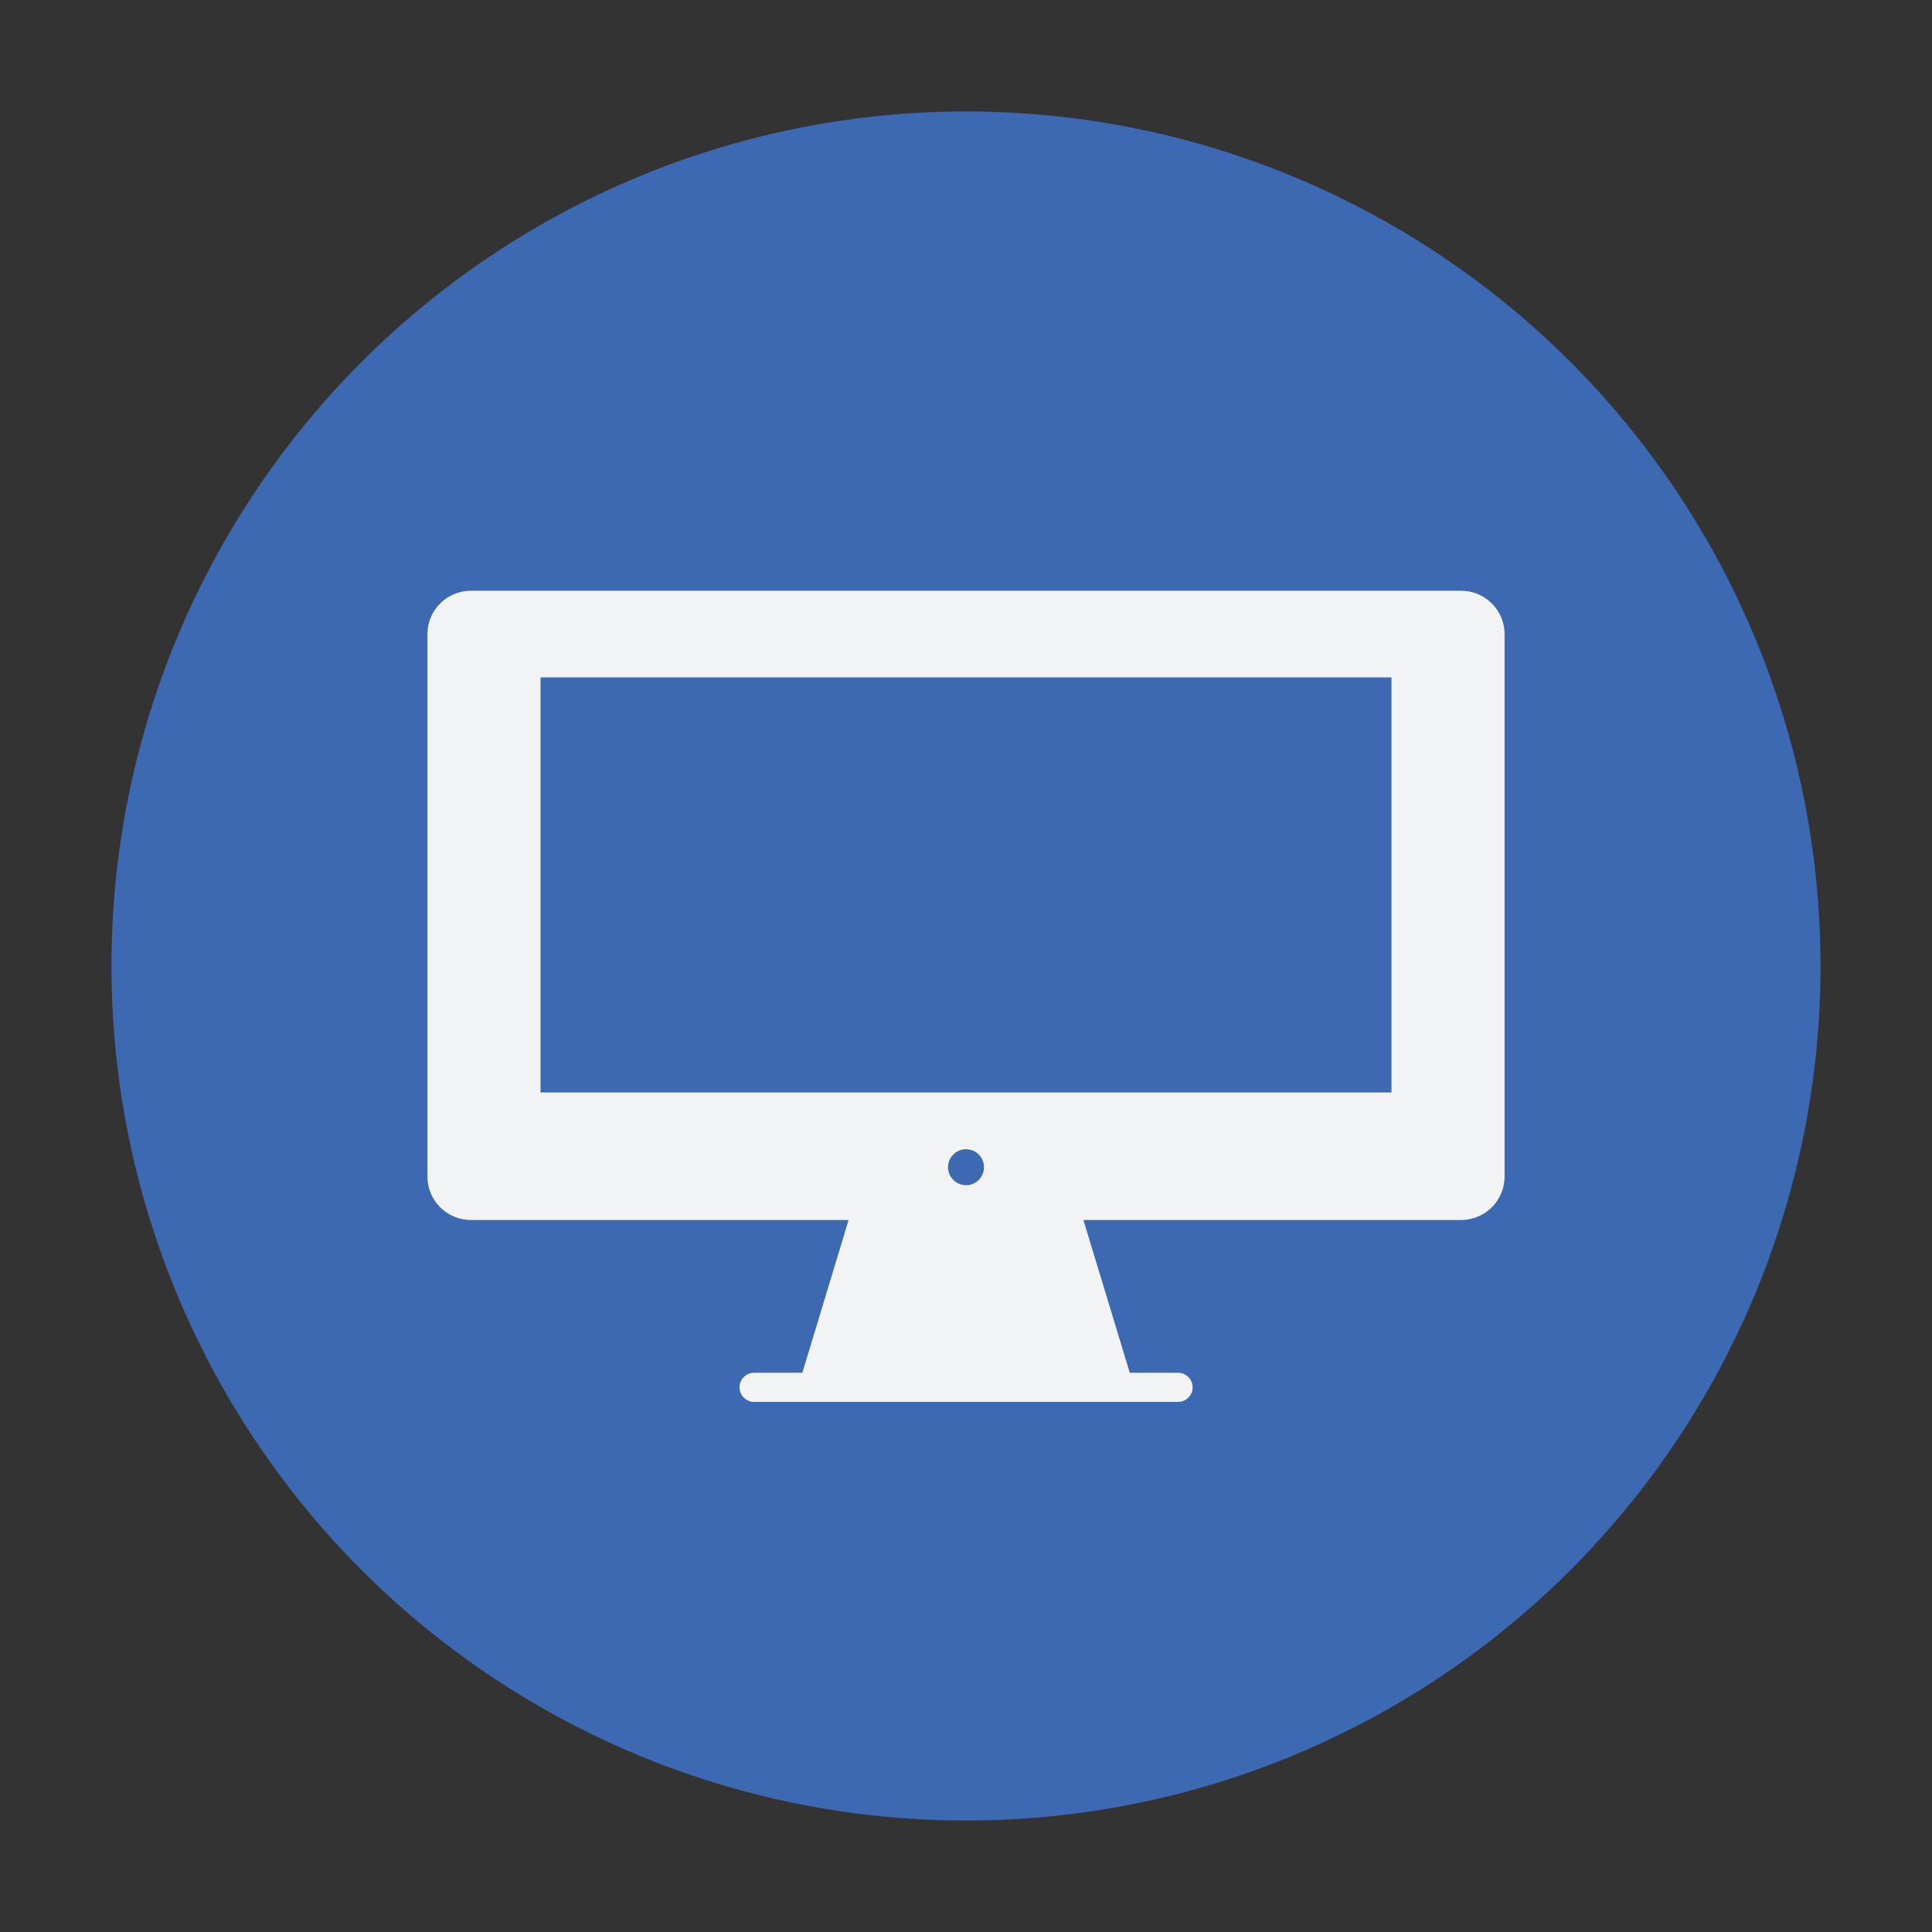
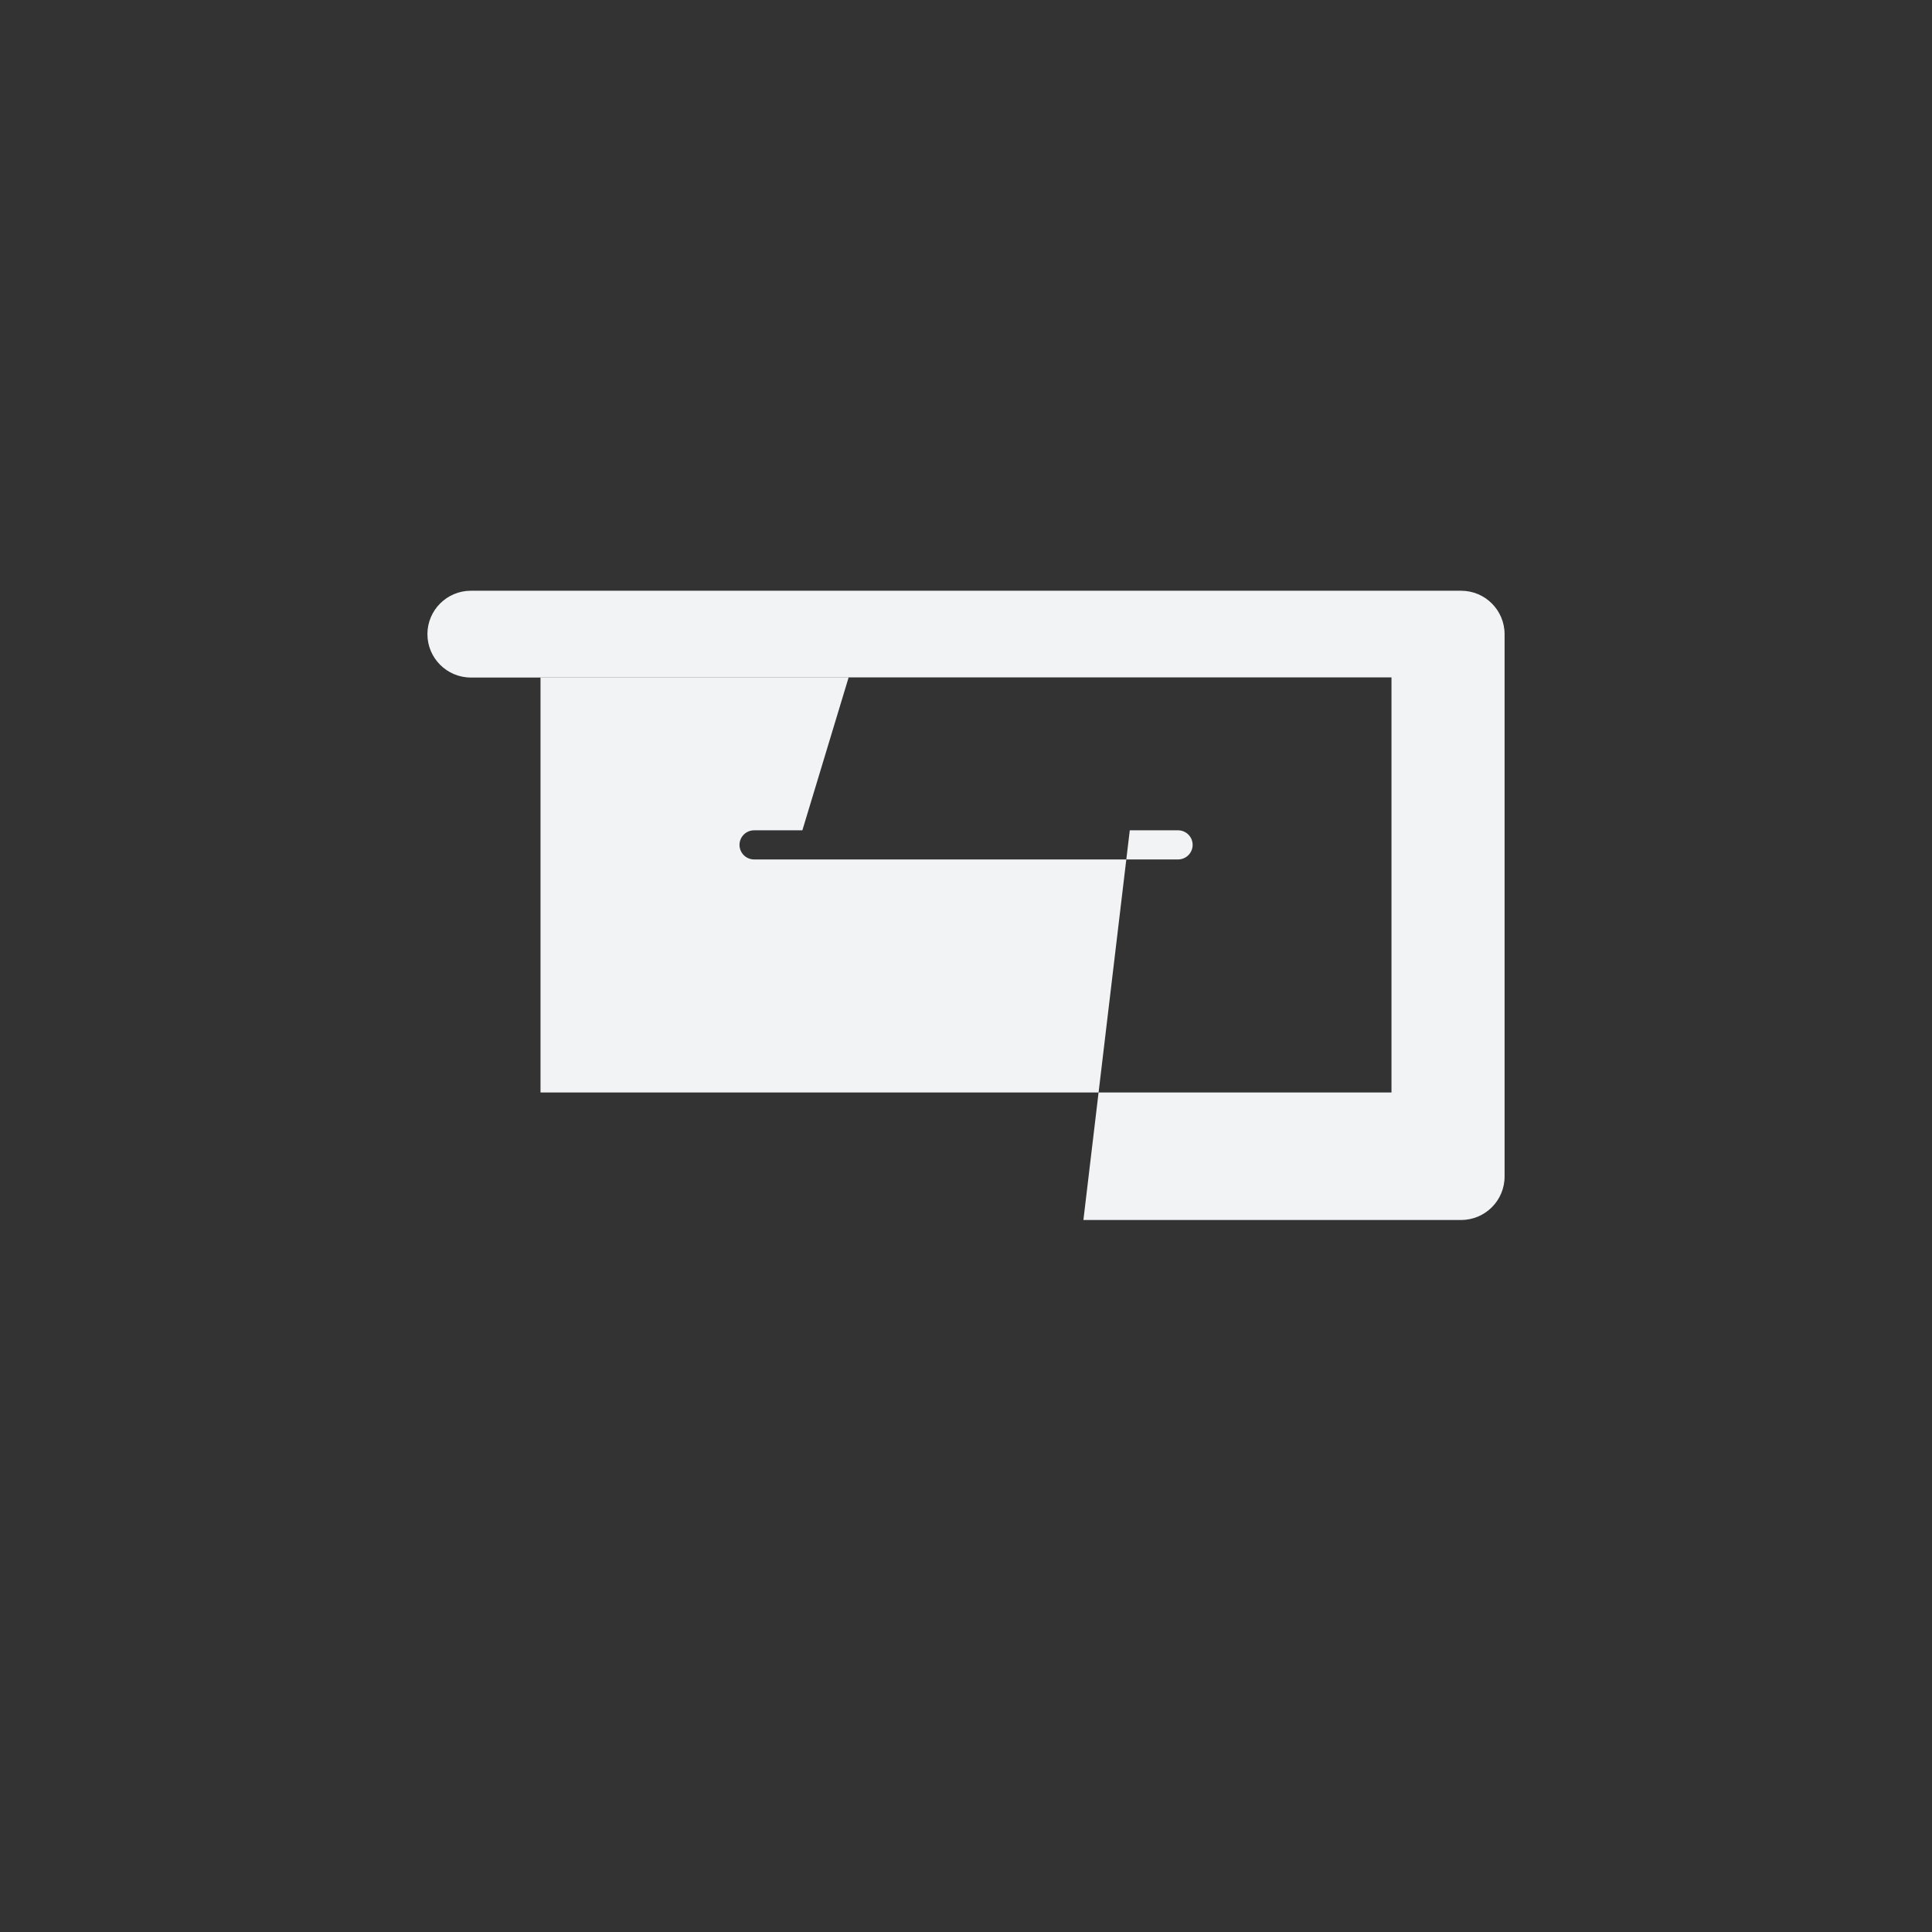
<svg xmlns="http://www.w3.org/2000/svg" version="1.1" id="Layer_1" x="0px" y="0px" viewBox="0 0 130 130" style="enable-background:new 0 0 130 130;" xml:space="preserve">
  <rect x="0" y="0" width="130" height="130" fill="#333333" stroke="none" />
  <style type="text/css">
	.st0{fill:#F3643C;}
	.st1{fill:#3C69B2;}
	.st2{fill:#F1F3F4;}
	.st3{fill:none;stroke:#F1F3F4;stroke-width:4;stroke-miterlimit:10;}
	.st4{fill:none;stroke:#F1F3F4;stroke-width:3.756;stroke-miterlimit:10;}
	.st5{fill:none;}
	.st6{fill:#FFFFFF;}
</style>
-   <circle class="st1" cx="65" cy="65" r="57.5" />
-   <path class="st2" d="M98.32,39.75H31.68c-1.61,0-2.92,1.31-2.92,2.92v36.5c0,1.61,1.31,2.92,2.92,2.92H57.1l-3.11,10.28h-3.25  c-0.54,0-0.98,0.44-0.98,0.98c0,0.54,0.44,0.98,0.98,0.98h28.53c0.54,0,0.98-0.44,0.98-0.98c0-0.54-0.44-0.98-0.98-0.98h-3.25  L72.9,82.09h25.42c1.61,0,2.92-1.31,2.92-2.92v-36.5C101.24,41.06,99.93,39.75,98.32,39.75 M93.63,73.51H36.37V45.58h57.26V73.51z" />
-   <circle class="st1" cx="65" cy="78.54" r="1.21" />
+   <path class="st2" d="M98.32,39.75H31.68c-1.61,0-2.92,1.31-2.92,2.92c0,1.61,1.31,2.92,2.92,2.92H57.1l-3.11,10.28h-3.25  c-0.54,0-0.98,0.44-0.98,0.98c0,0.54,0.44,0.98,0.98,0.98h28.53c0.54,0,0.98-0.44,0.98-0.98c0-0.54-0.44-0.98-0.98-0.98h-3.25  L72.9,82.09h25.42c1.61,0,2.92-1.31,2.92-2.92v-36.5C101.24,41.06,99.93,39.75,98.32,39.75 M93.63,73.51H36.37V45.58h57.26V73.51z" />
</svg>